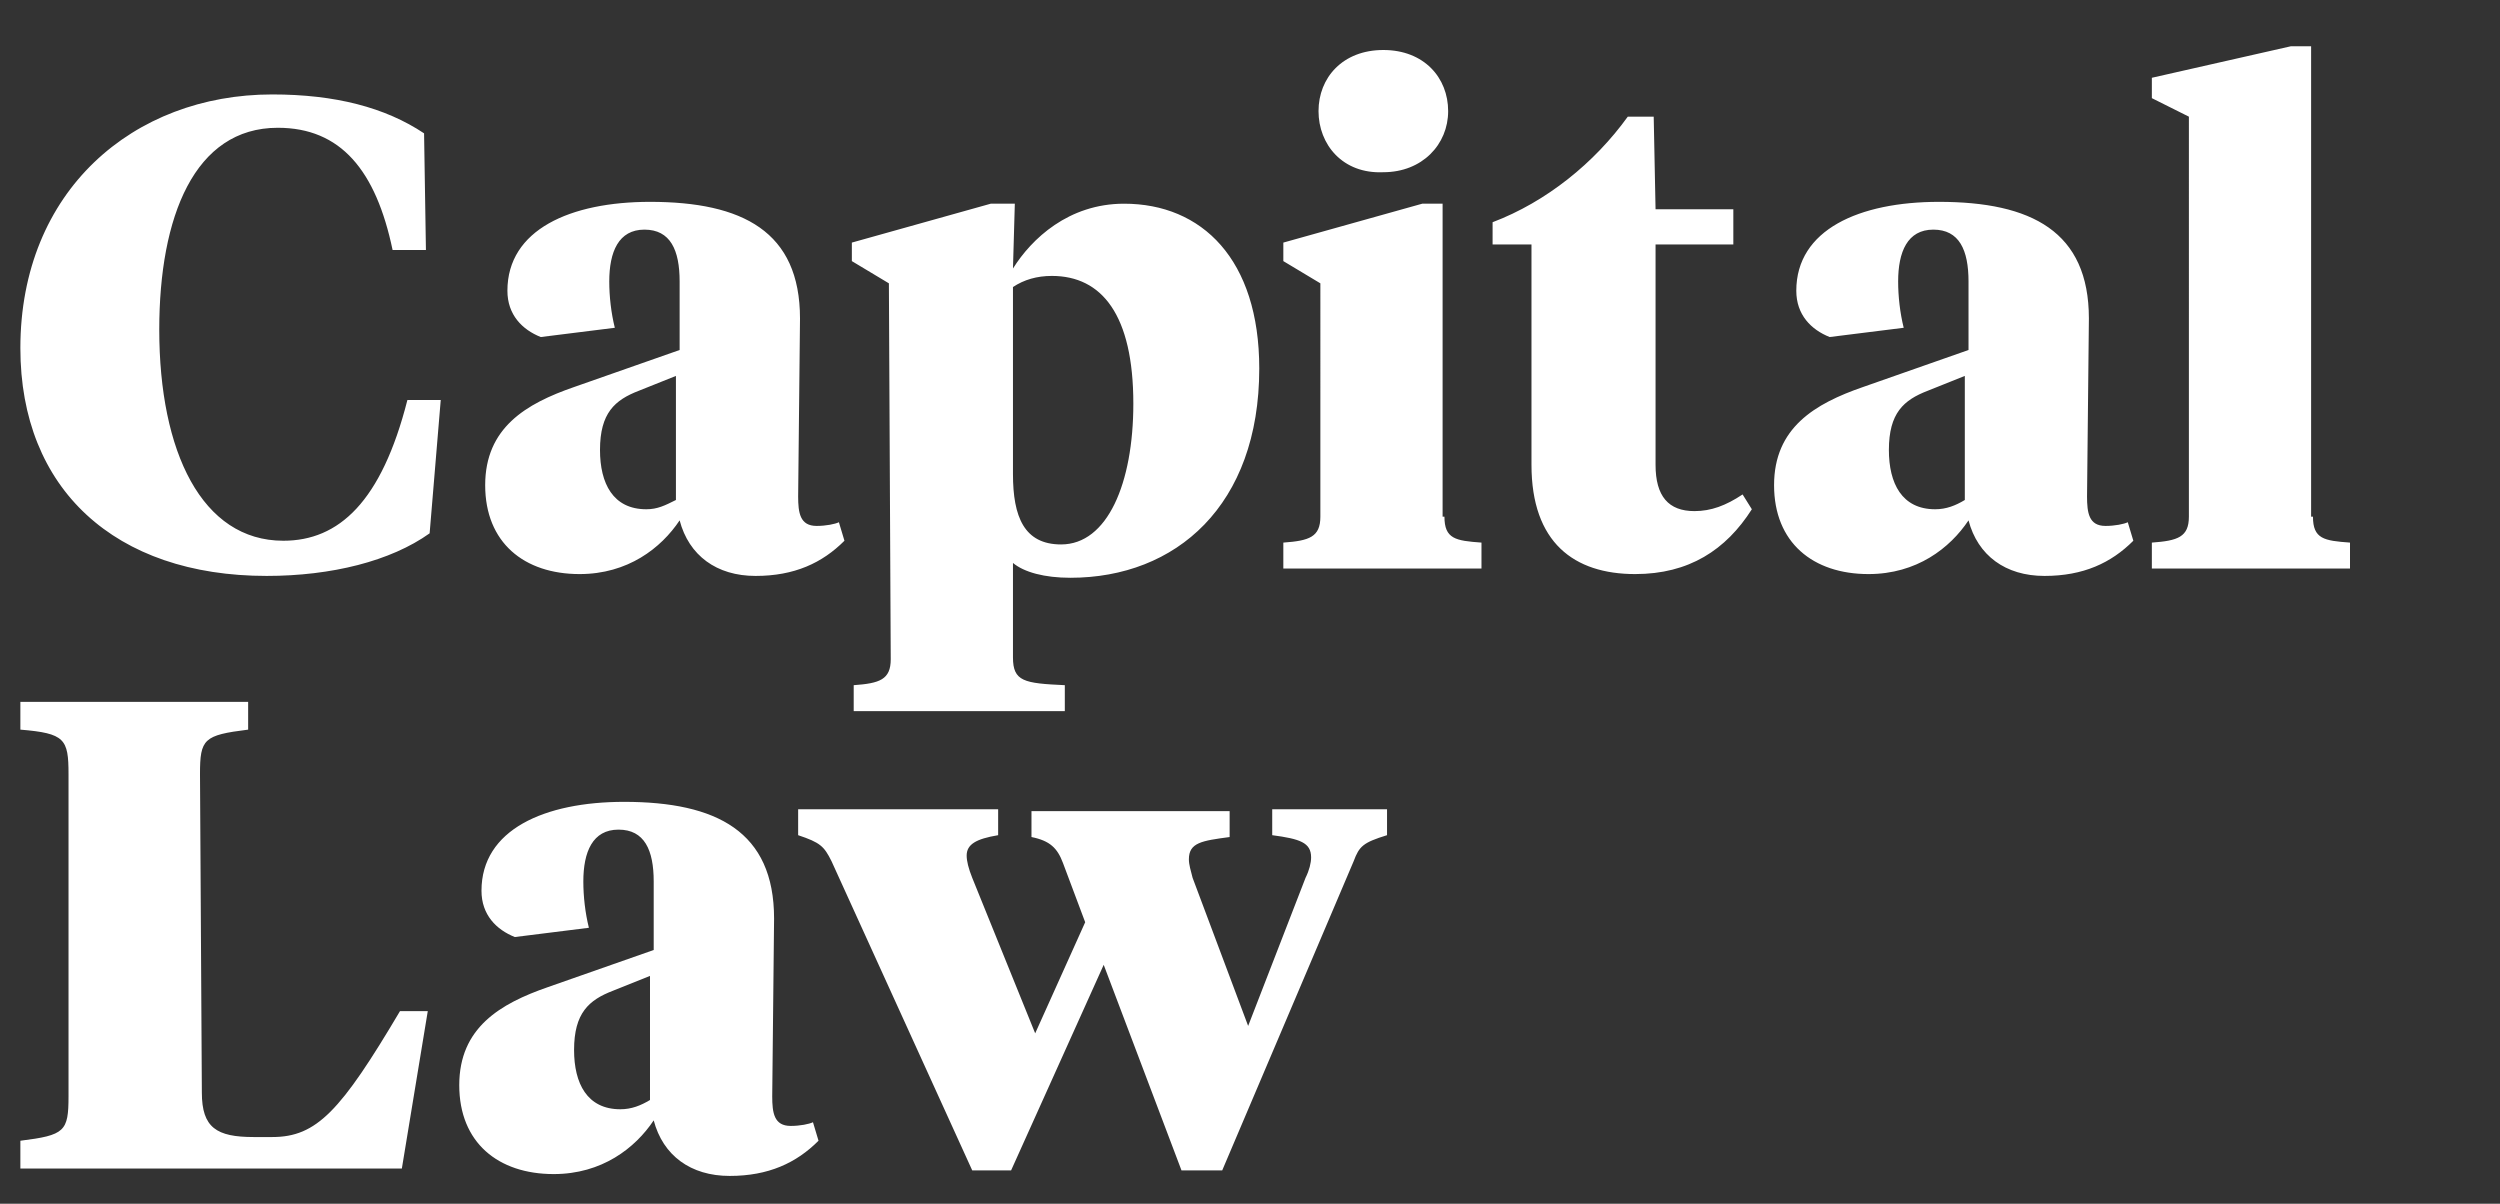
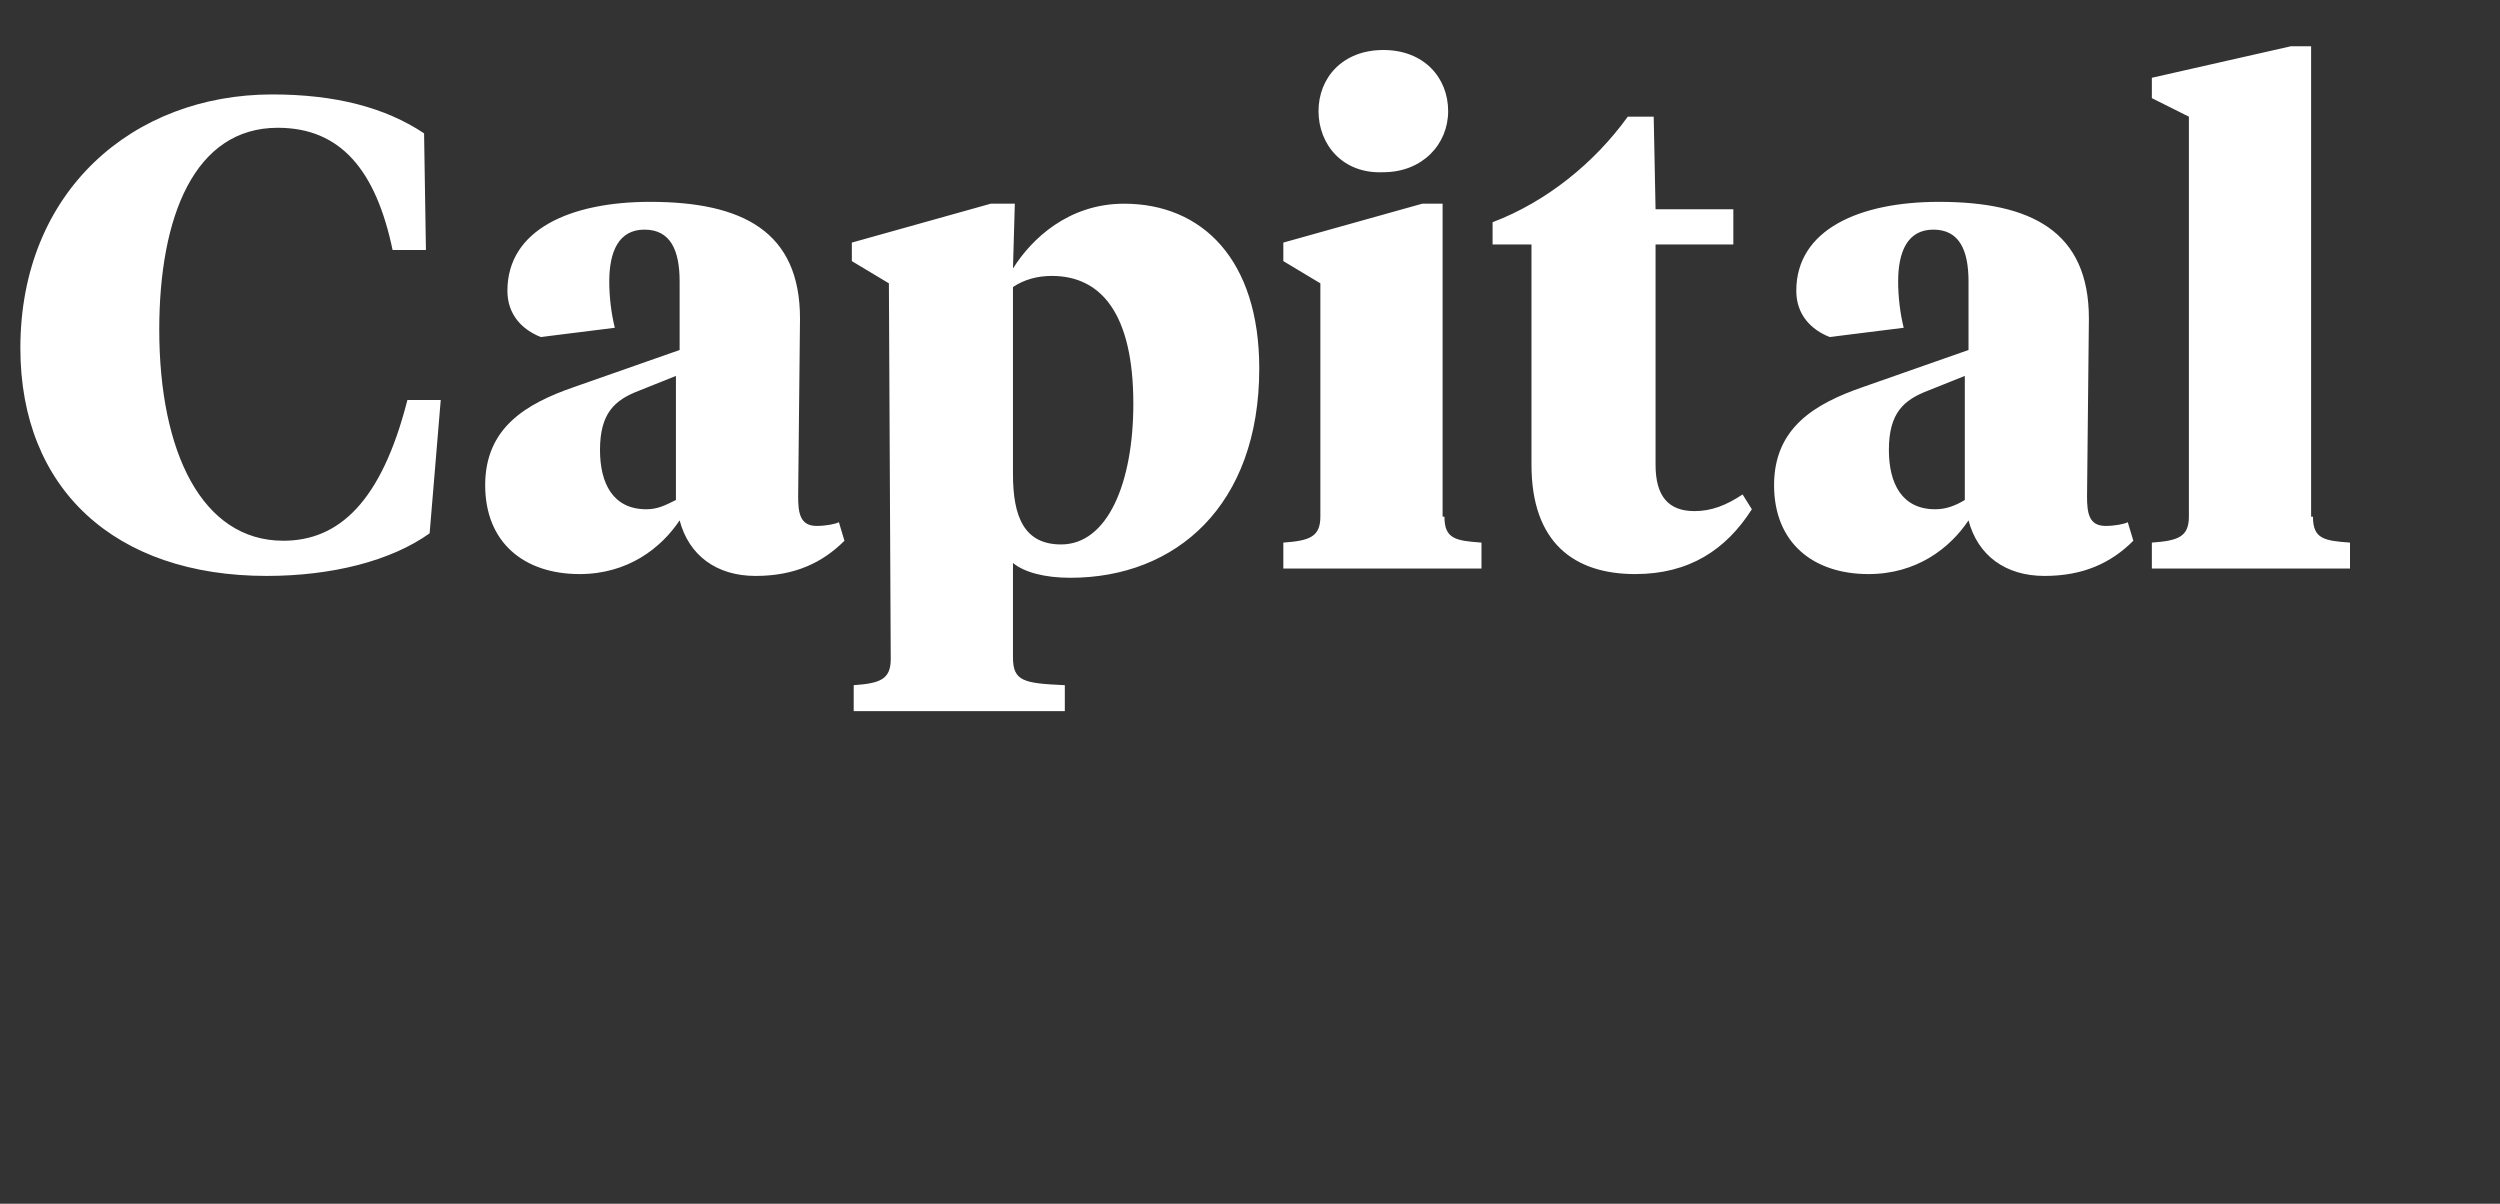
<svg xmlns="http://www.w3.org/2000/svg" viewBox="0 0 135 65" fill="#fff">
  <rect x="0" y="0" width="135" height="65" fill="#333333" stroke="none" />
  <path d="M22.9 7.2l.1 6.3h-1.8c-.9-4.3-2.8-6.6-6.2-6.6-4.5 0-6.4 4.8-6.4 10.9 0 6.6 2.3 11.4 6.7 11.4 3 0 5.3-2.1 6.7-7.6h1.8l-.6 7.2c-2.1 1.5-5.3 2.3-8.8 2.3-8.2 0-13.3-4.7-13.3-12.3 0-8.5 6.1-13.7 13.6-13.7 3.4 0 6.1.7 8.2 2.1zM43.1 26.8c0 .9.1 1.6 1 1.6.5 0 1-.1 1.2-.2l.3 1c-1.2 1.2-2.7 1.9-4.8 1.9s-3.6-1.1-4.1-3c-1 1.5-2.8 2.9-5.4 2.9-3 0-5.1-1.7-5.1-4.8 0-3.1 2.2-4.4 4.8-5.3l5.7-2v-3.7c0-1.7-.5-2.8-1.9-2.8s-1.9 1.2-1.9 2.8c0 .8.1 1.7.3 2.5l-4 .5c-1-.4-1.8-1.2-1.8-2.5 0-3.3 3.4-4.8 7.7-4.8 5 0 8.1 1.6 8.1 6.3l-.1 9.6zm-6.6.2v-6.7l-2 .8c-1.3.5-2.1 1.2-2.1 3.2 0 1.8.7 3.2 2.5 3.2.6 0 1-.2 1.6-.5zM48 15.3l-2-1.2v-1l7.5-2.1h1.3l-.1 3.5c1-1.6 3-3.5 6-3.5 4.2 0 7.3 3 7.3 8.9 0 7.4-4.5 11.3-10.2 11.3-1.4 0-2.5-.3-3.1-.8v5.1c0 1.3.6 1.4 2.8 1.5v1.4H46.1V37c1.4-.1 2-.3 2-1.4L48 15.3zm13.2 6.5c0-4.8-1.7-6.9-4.4-6.9-.8 0-1.5.2-2.1.6v10.1c0 2.3.6 3.8 2.6 3.8 2.5 0 3.9-3.3 3.9-7.6zM78 27.9c0 1.2.6 1.3 2 1.4v1.4H69.3v-1.4c1.4-.1 2-.3 2-1.4V15.3l-2-1.2v-1l7.5-2.1h1.1v16.9h.1zM71.2 6c0-1.8 1.3-3.3 3.5-3.3s3.5 1.5 3.5 3.3-1.4 3.3-3.5 3.3c-2.2.1-3.5-1.5-3.5-3.3zM89.4 11.3h4.2v1.9h-4.2v11.9c0 1.7.7 2.5 2.1 2.5.9 0 1.7-.3 2.6-.9l.5.8c-1.4 2.2-3.4 3.5-6.3 3.5-3.3 0-5.6-1.7-5.6-5.9V13.2h-2.1V12c2.9-1.1 5.5-3.2 7.3-5.7h1.4l.1 5zM112.7 26.8c0 .9.1 1.6 1 1.6.5 0 1-.1 1.2-.2l.3 1c-1.2 1.2-2.7 1.9-4.8 1.9s-3.6-1.1-4.1-3c-1 1.5-2.8 2.9-5.4 2.9-3 0-5.1-1.7-5.1-4.8 0-3.1 2.2-4.4 4.8-5.3l5.7-2v-3.7c0-1.7-.5-2.8-1.9-2.8s-1.9 1.2-1.9 2.8c0 .8.1 1.7.3 2.5l-4 .5c-1-.4-1.8-1.2-1.8-2.5 0-3.3 3.4-4.8 7.7-4.8 5 0 8.1 1.6 8.1 6.3l-.1 9.6zm-6.6.2v-6.7l-2 .8c-1.3.5-2.1 1.2-2.1 3.2 0 1.8.7 3.2 2.5 3.2.6 0 1.1-.2 1.6-.5zM124.9 27.9c0 1.2.6 1.3 2 1.4v1.4h-10.7v-1.4c1.4-.1 2-.3 2-1.4V6.3l-2-1V4.2l7.5-1.7h1.1v25.4h.1z" />
  <g>
-     <path d="M10.9 59c0 1.9.8 2.4 2.8 2.4h1c2.4 0 3.7-1.4 6.9-6.8h1.5l-1.4 8.5H1.1v-1.5c2.4-.3 2.6-.5 2.6-2.4V41.8c0-1.9-.2-2.2-2.6-2.4v-1.5h12.3v1.5c-2.4.3-2.6.5-2.6 2.4l.1 17.2zM41.7 59.2c0 .9.1 1.6 1 1.6.5 0 1-.1 1.2-.2l.3 1c-1.2 1.2-2.7 1.9-4.8 1.9-2.1 0-3.6-1.1-4.1-3-1 1.5-2.8 2.9-5.4 2.9-3 0-5.1-1.7-5.1-4.8 0-3.1 2.2-4.4 4.8-5.3l5.7-2v-3.7c0-1.7-.5-2.8-1.9-2.8s-1.9 1.2-1.9 2.8c0 .8.1 1.7.3 2.5l-4 .5c-1-.4-1.8-1.2-1.8-2.5 0-3.3 3.4-4.8 7.7-4.8 5 0 8.1 1.6 8.1 6.3l-.1 9.6zm-6.6.2v-6.7l-2 .8c-1.3.5-2.1 1.2-2.1 3.2 0 1.8.7 3.2 2.5 3.2.6 0 1.1-.2 1.6-.5zM70.5 47.4c.2-.4.3-.8.3-1.1 0-.8-.6-1-2.1-1.2v-1.4h6.2v1.4c-1.3.4-1.5.6-1.8 1.4L66 63.2h-2.2l-4.2-11.1-5 11.1h-2.1l-7.6-16.7c-.4-.8-.6-1-1.8-1.4v-1.4h10.8v1.4c-1.2.2-1.7.5-1.7 1.1 0 .3.1.7.3 1.2l3.4 8.4 2.7-6-1.2-3.2c-.3-.8-.7-1.2-1.7-1.4v-1.4h10.7v1.4c-1.5.2-2.2.3-2.2 1.2 0 .3.1.6.2 1l3 8 3.1-8z" />
-   </g>
+     </g>
</svg>